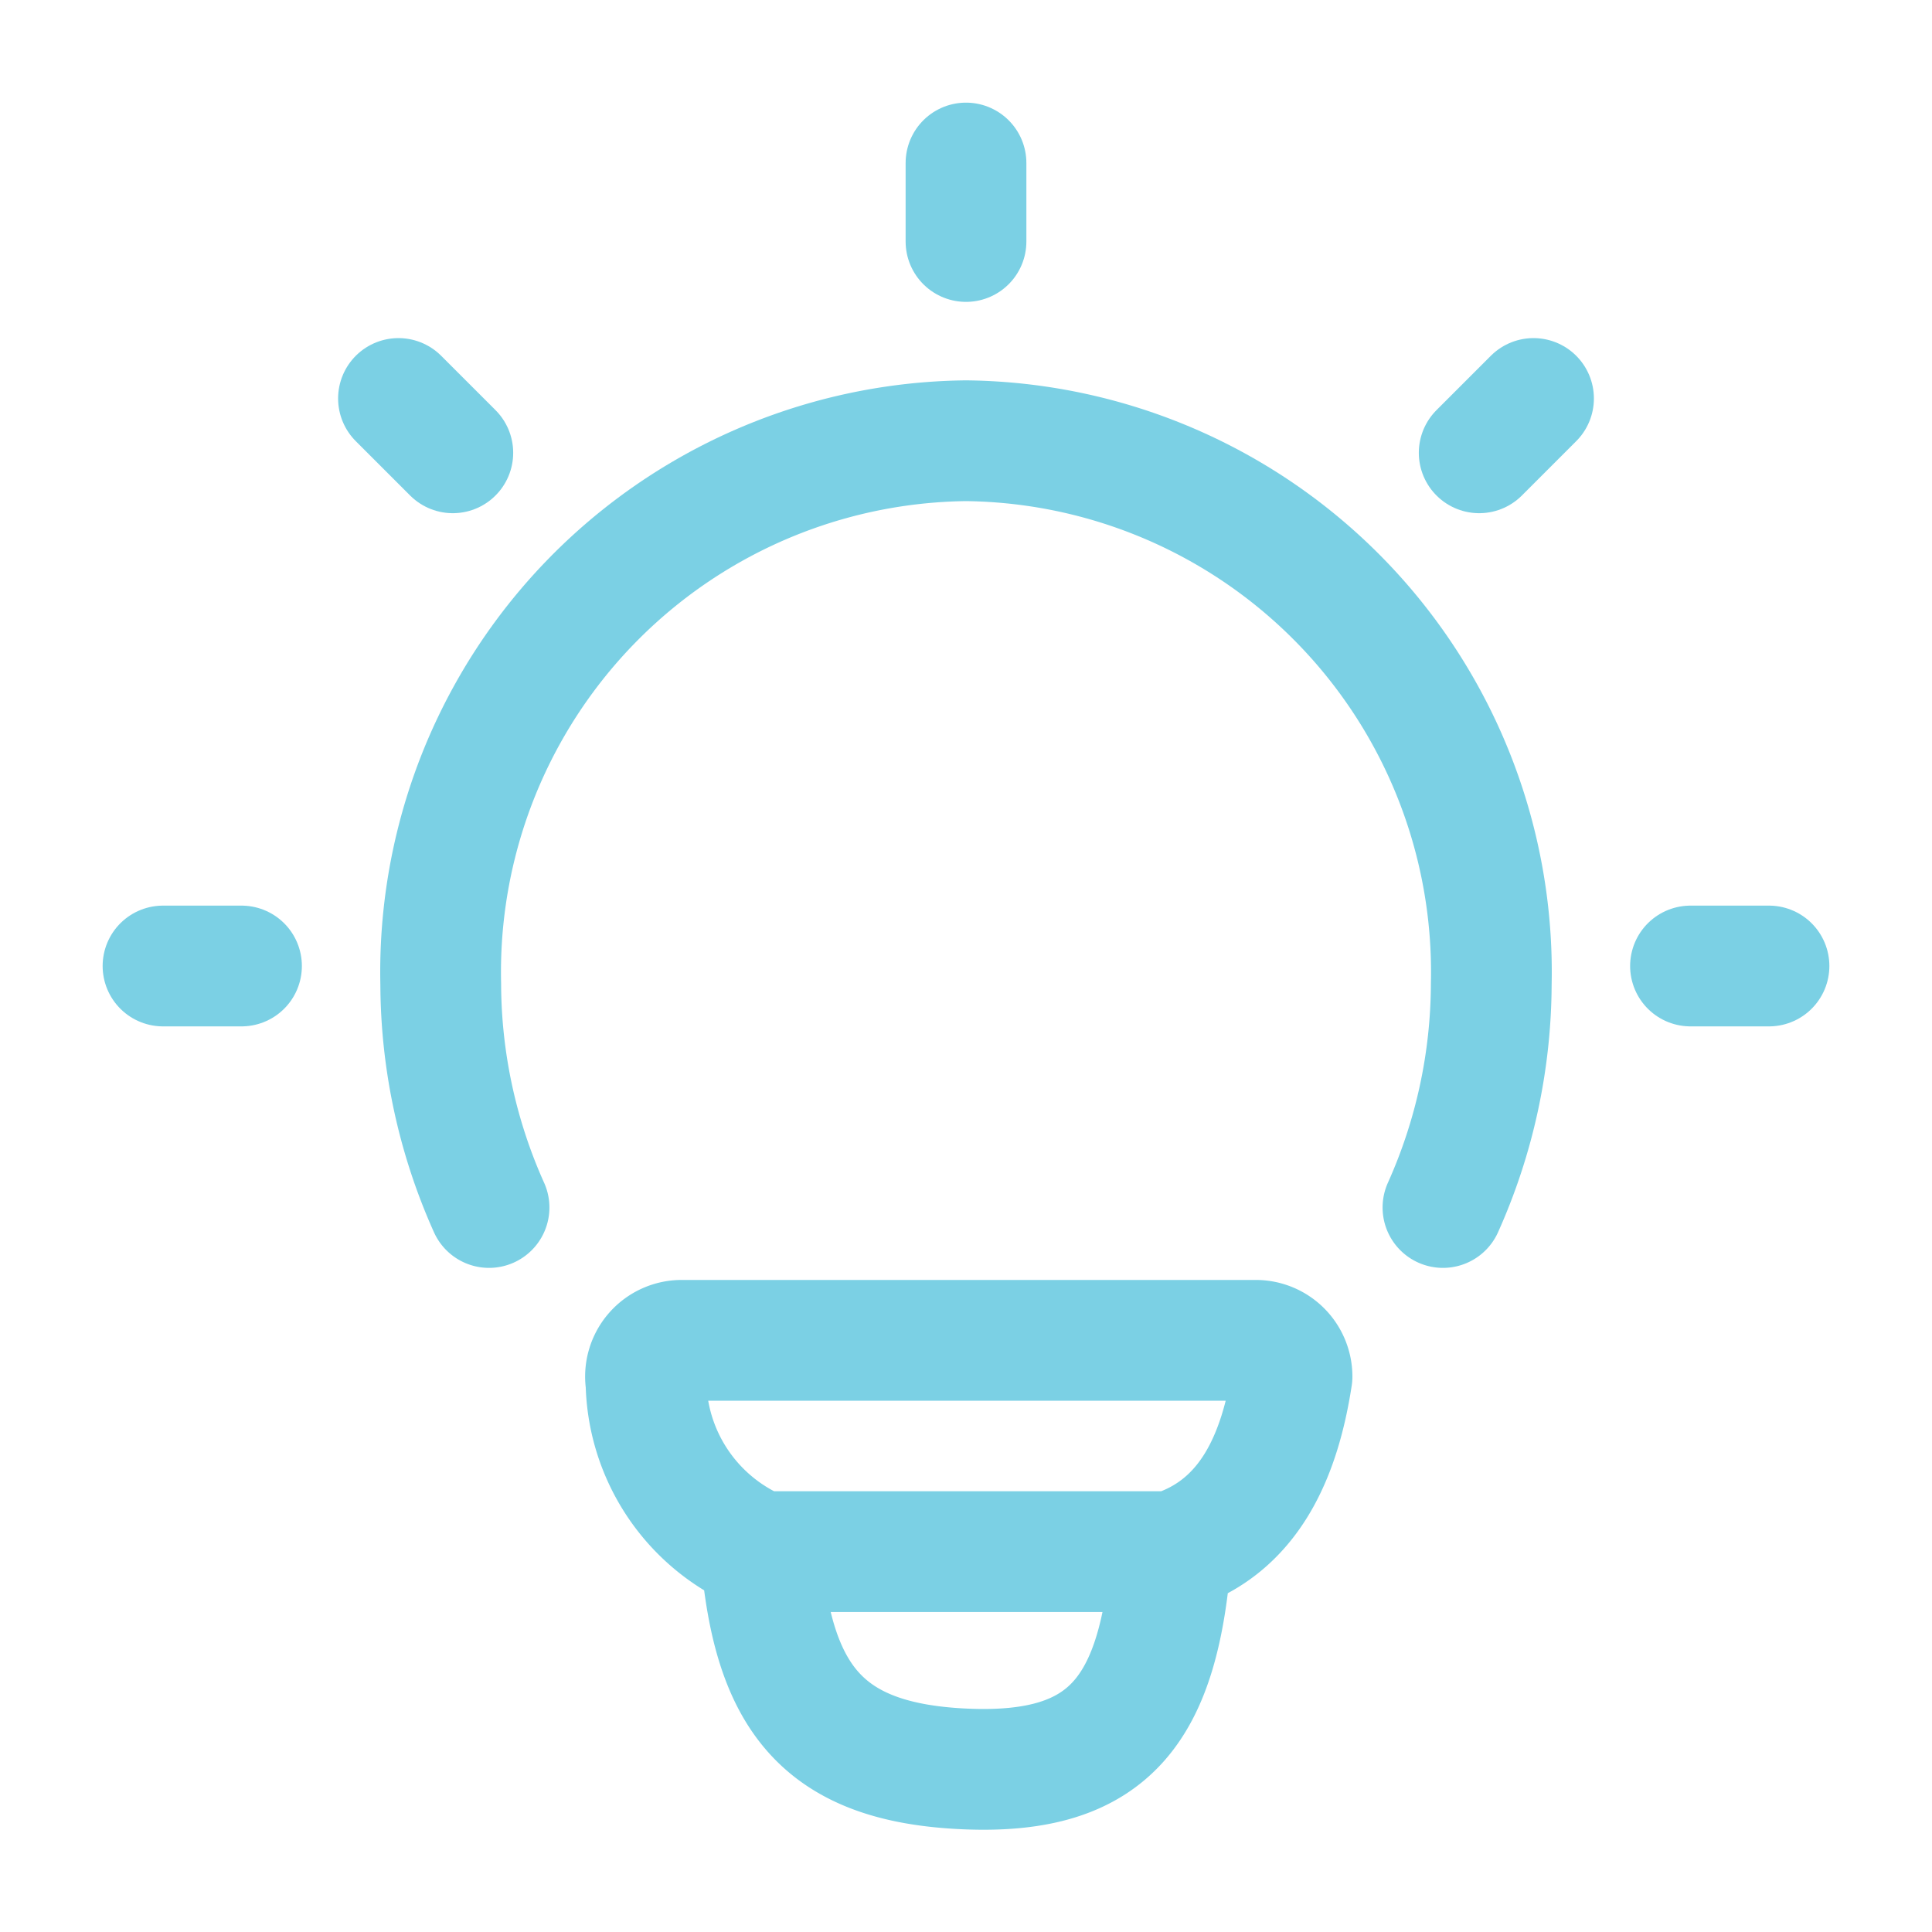
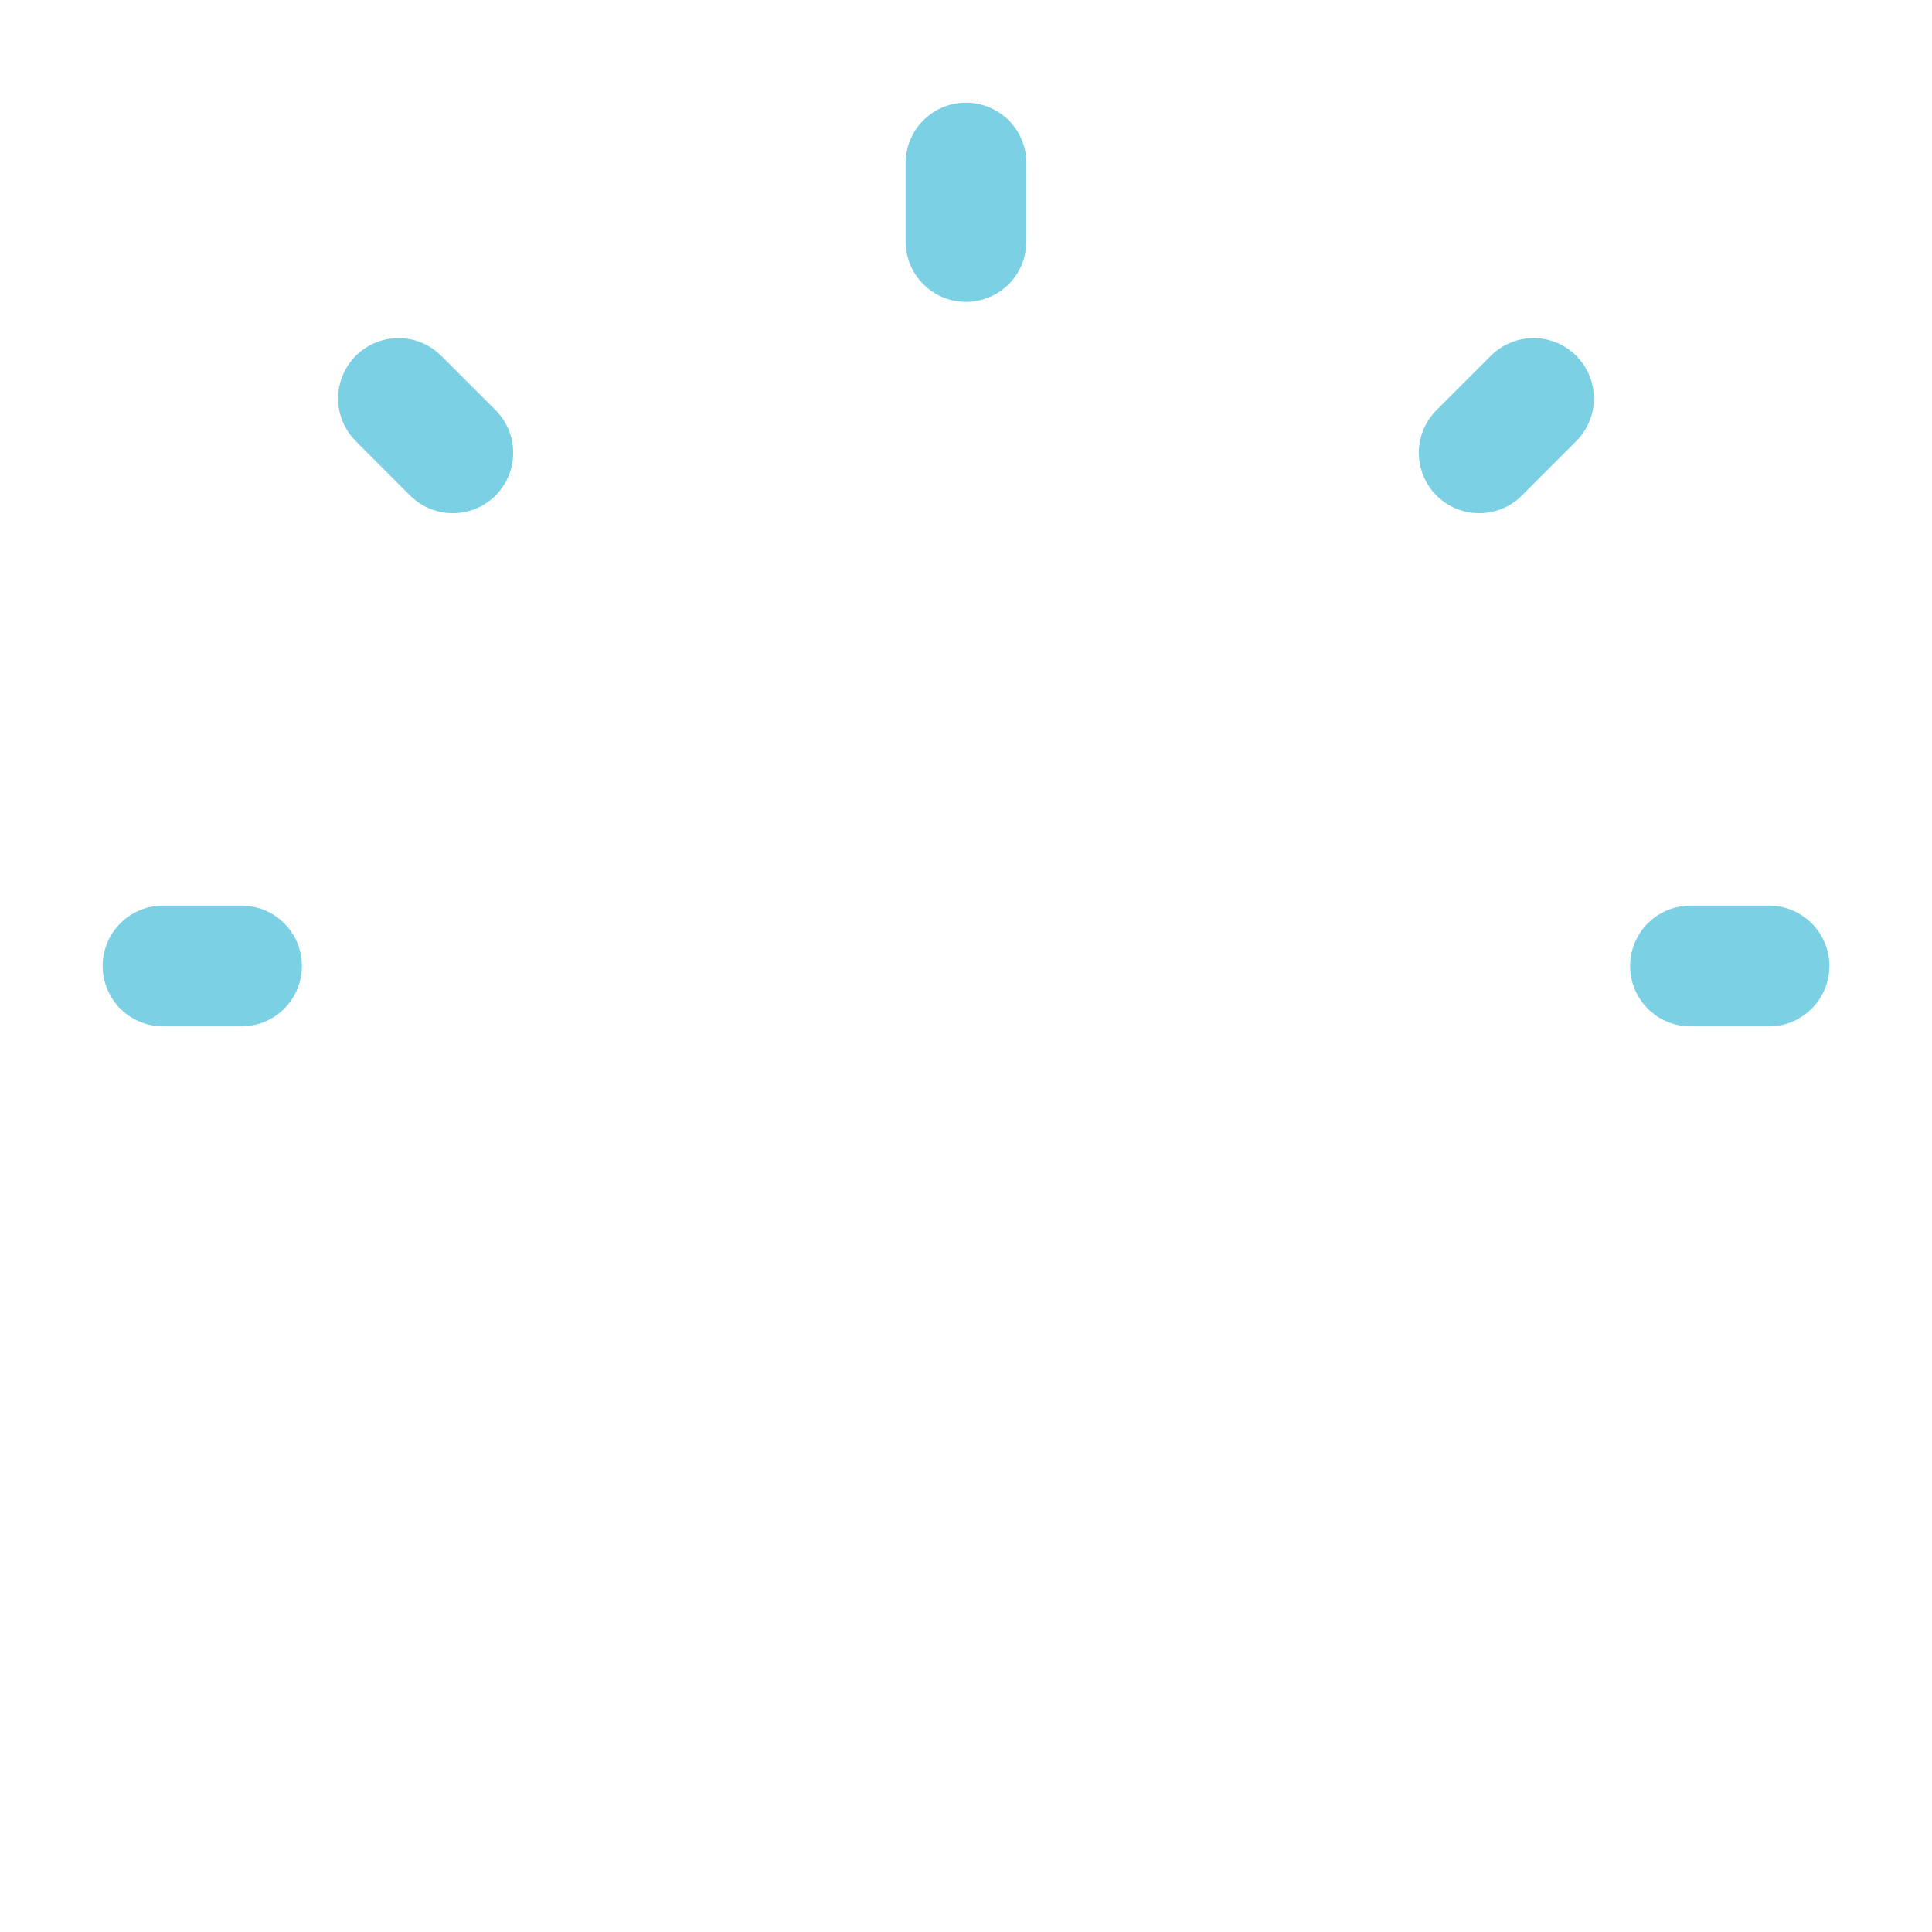
<svg xmlns="http://www.w3.org/2000/svg" id="Layer_1" data-name="Layer 1" width="32" height="32" viewBox="0 0 32 32">
-   <path d="M8.1,20a9.1,9.1,0,0,1-.8-3.7,8.8,8.8,0,0,1,8.7-9,8.8,8.8,0,0,1,8.7,9,9.1,9.1,0,0,1-.8,3.7" fill="none" stroke="#7bd0e4" stroke-linecap="round" stroke-width="2" />
  <path d="M16,2.7V4" fill="none" stroke="#7bd0e4" stroke-linecap="round" stroke-linejoin="round" stroke-width="2" />
  <path d="M29.3,16H28" fill="none" stroke="#7bd0e4" stroke-linecap="round" stroke-linejoin="round" stroke-width="2" />
  <path d="M4,16H2.7" fill="none" stroke="#7bd0e4" stroke-linecap="round" stroke-linejoin="round" stroke-width="2" />
  <path d="M25.4,6.6l-.9.9" fill="none" stroke="#7bd0e4" stroke-linecap="round" stroke-linejoin="round" stroke-width="2" />
  <path d="M7.5,7.5l-.9-.9" fill="none" stroke="#7bd0e4" stroke-linecap="round" stroke-linejoin="round" stroke-width="2" />
-   <path d="M19.4,25.7c1.3-.4,1.8-1.6,2-2.9a.6.6,0,0,0-.6-.6H11.3a.6.6,0,0,0-.6.7,3.1,3.1,0,0,0,1.9,2.8m6.8,0H12.6m6.8,0c-.2,2.6-1,3.7-3.4,3.6s-3.2-1.2-3.4-3.6" fill="none" stroke="#7bd0e4" stroke-linecap="round" stroke-linejoin="round" stroke-width="2" />
</svg>